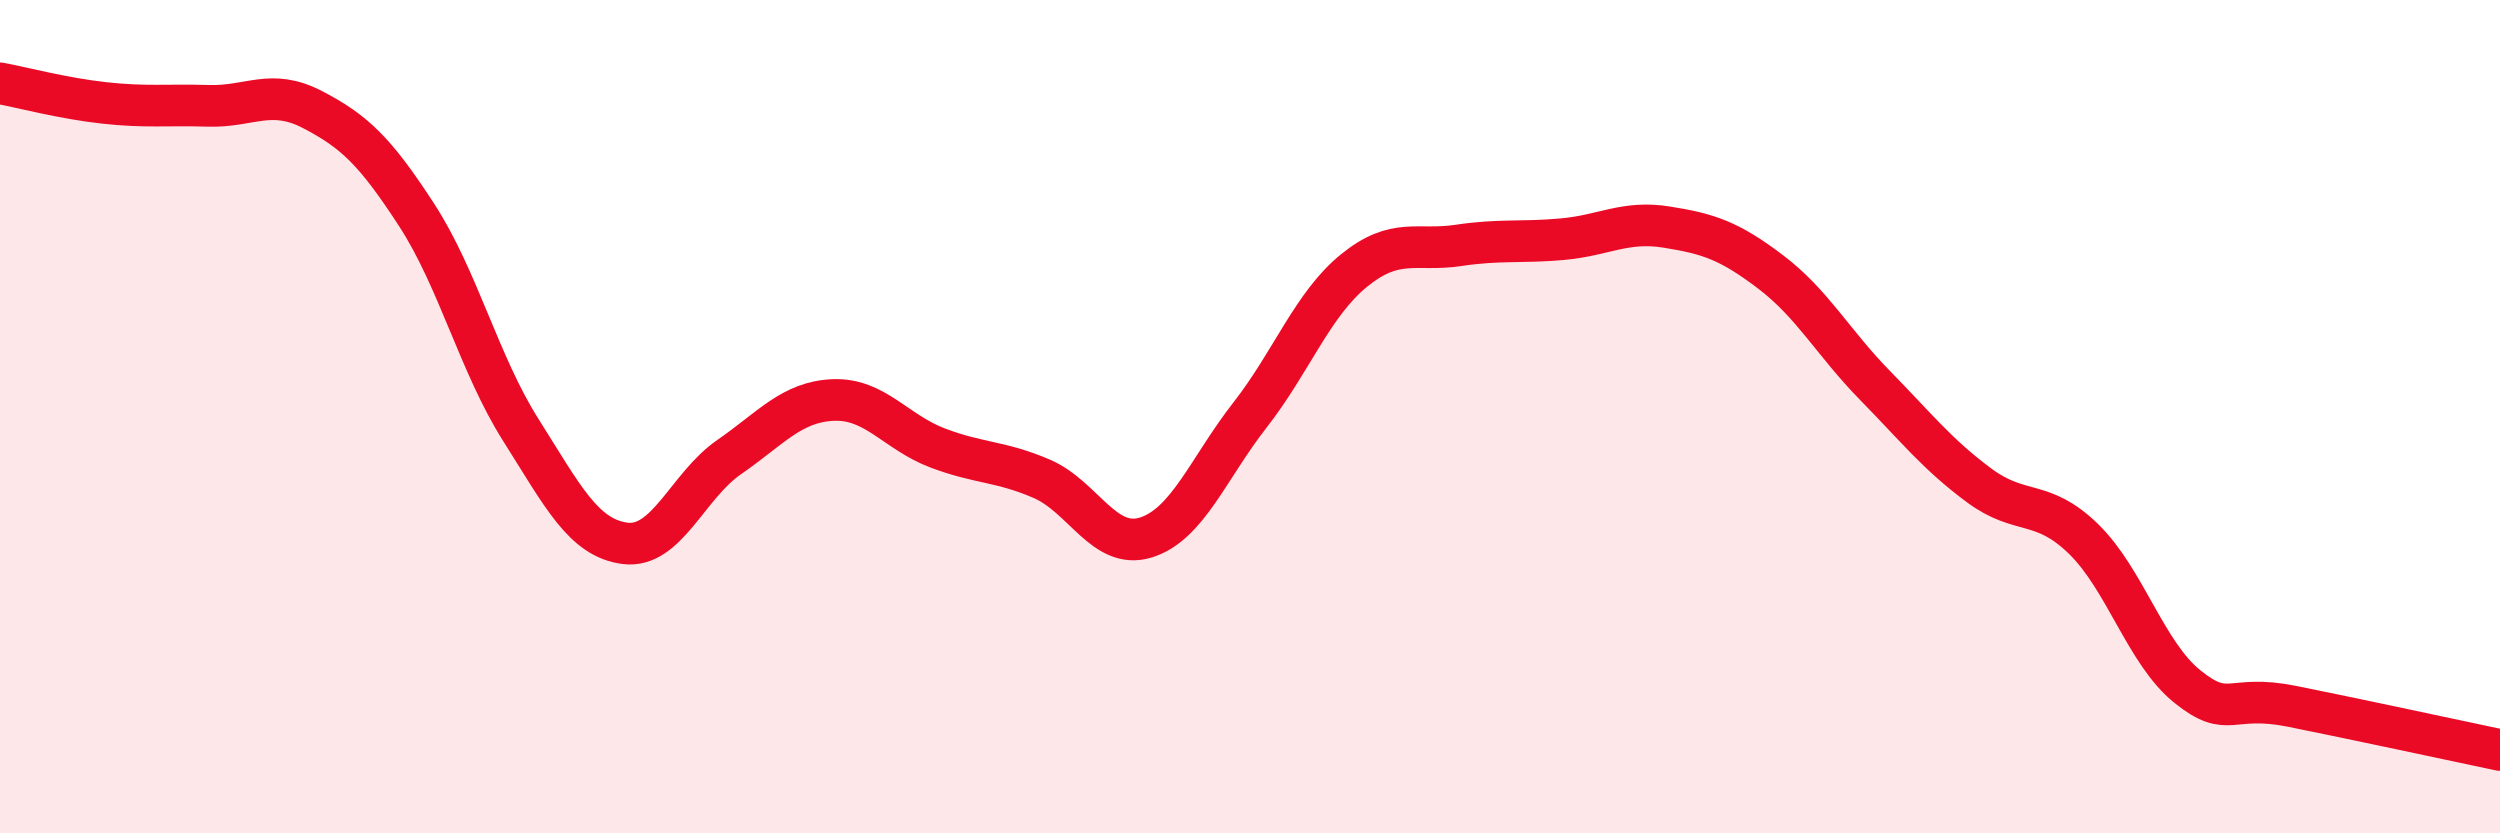
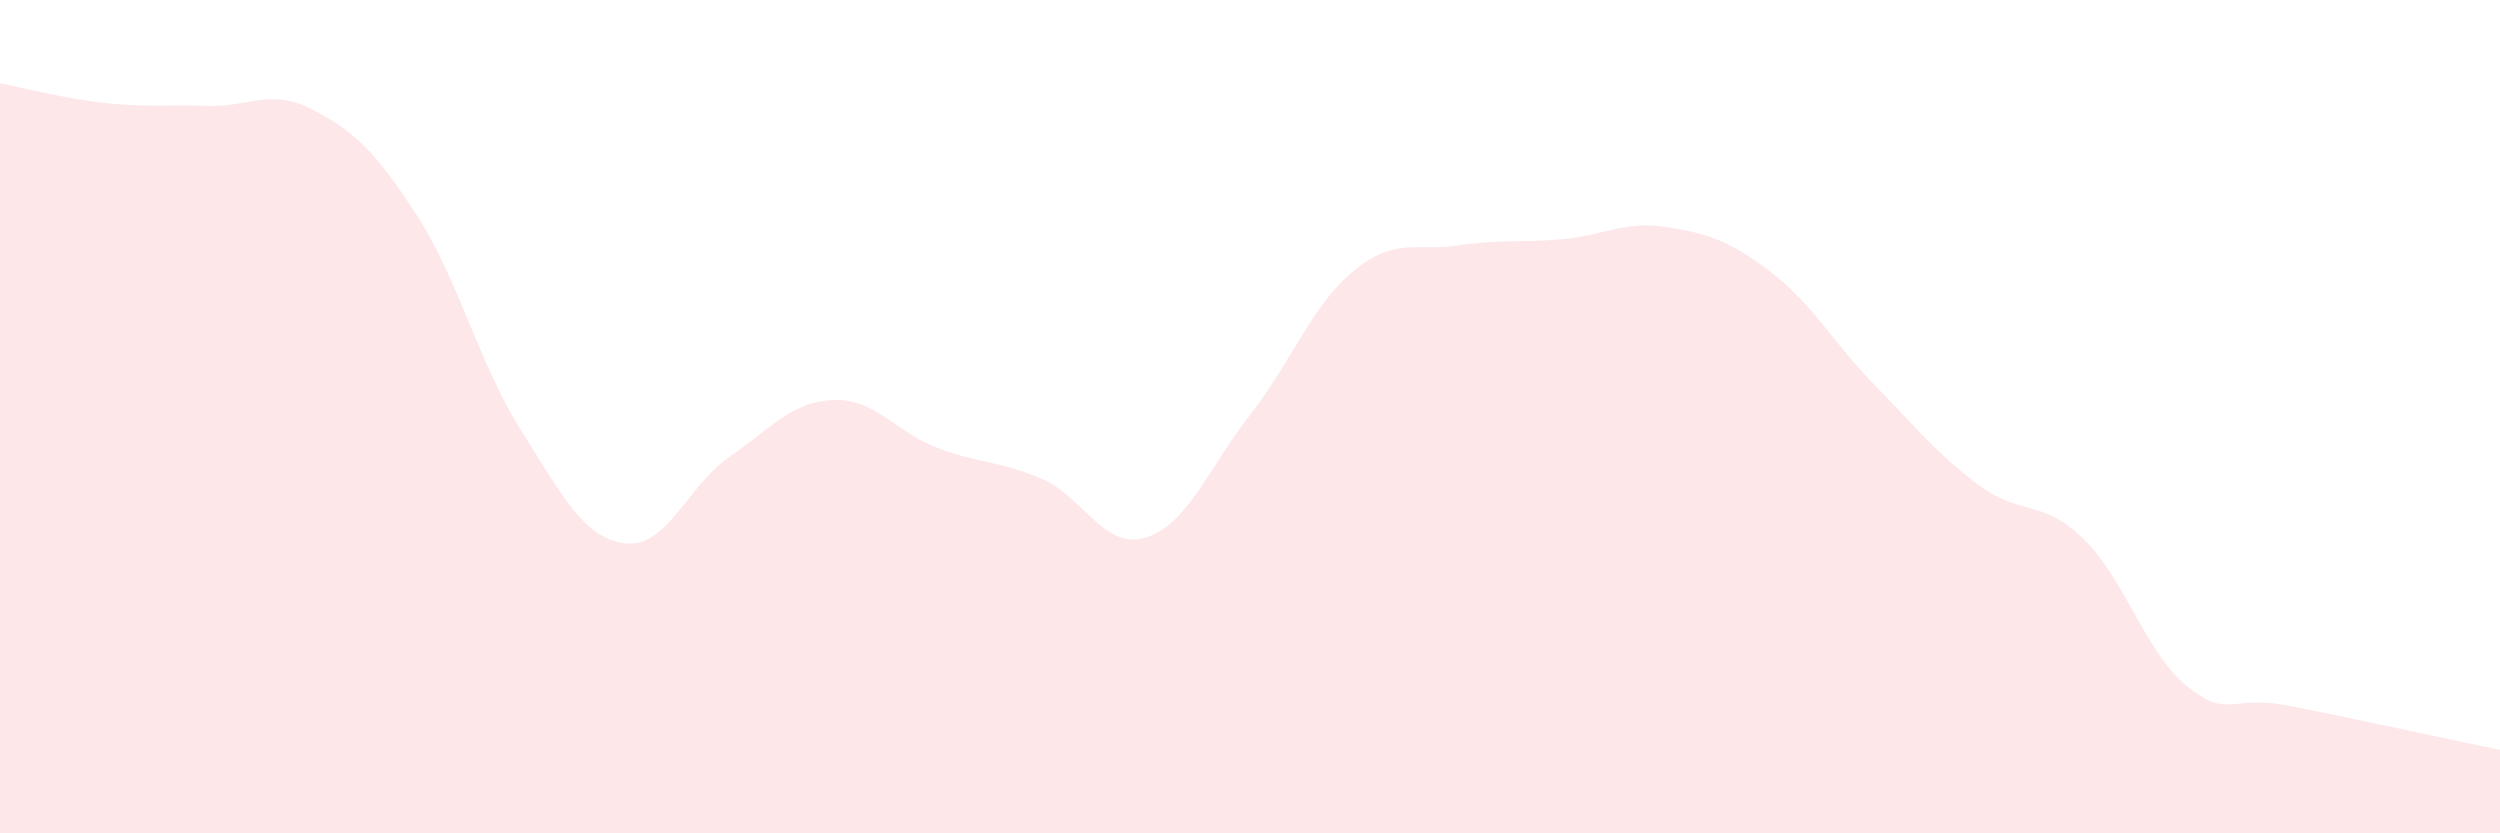
<svg xmlns="http://www.w3.org/2000/svg" width="60" height="20" viewBox="0 0 60 20">
  <path d="M 0,2 C 0.5,2.09 1.5,2.36 2.5,2.47 C 3.5,2.58 4,2.51 5,2.54 C 6,2.57 6.5,2.11 7.5,2.63 C 8.5,3.15 9,3.62 10,5.16 C 11,6.7 11.5,8.74 12.5,10.32 C 13.5,11.9 14,12.91 15,13.04 C 16,13.17 16.5,11.66 17.5,10.97 C 18.5,10.28 19,9.64 20,9.6 C 21,9.56 21.5,10.37 22.5,10.75 C 23.5,11.13 24,11.06 25,11.49 C 26,11.92 26.5,13.21 27.5,12.9 C 28.5,12.59 29,11.24 30,9.96 C 31,8.68 31.5,7.3 32.5,6.49 C 33.5,5.68 34,6.04 35,5.89 C 36,5.74 36.5,5.83 37.5,5.74 C 38.5,5.65 39,5.29 40,5.45 C 41,5.61 41.5,5.77 42.5,6.53 C 43.5,7.29 44,8.23 45,9.25 C 46,10.27 46.5,10.91 47.5,11.65 C 48.5,12.39 49,11.96 50,12.93 C 51,13.9 51.5,15.68 52.5,16.48 C 53.5,17.28 53.5,16.65 55,16.95 C 56.5,17.25 59,17.79 60,18L60 20L0 20Z" fill="#EB0A25" opacity="0.1" stroke-linecap="round" stroke-linejoin="round" />
-   <path d="M 0,2 C 0.5,2.09 1.5,2.36 2.5,2.47 C 3.5,2.58 4,2.51 5,2.54 C 6,2.57 6.5,2.11 7.5,2.63 C 8.5,3.15 9,3.62 10,5.16 C 11,6.7 11.5,8.74 12.5,10.32 C 13.5,11.9 14,12.91 15,13.04 C 16,13.17 16.5,11.66 17.5,10.97 C 18.5,10.28 19,9.64 20,9.6 C 21,9.56 21.5,10.37 22.5,10.75 C 23.5,11.13 24,11.06 25,11.49 C 26,11.92 26.5,13.21 27.5,12.9 C 28.5,12.59 29,11.24 30,9.96 C 31,8.68 31.5,7.3 32.5,6.49 C 33.5,5.68 34,6.04 35,5.89 C 36,5.74 36.5,5.83 37.5,5.74 C 38.5,5.65 39,5.29 40,5.45 C 41,5.61 41.5,5.77 42.5,6.53 C 43.5,7.29 44,8.23 45,9.25 C 46,10.27 46.5,10.91 47.5,11.65 C 48.5,12.39 49,11.96 50,12.93 C 51,13.9 51.5,15.68 52.5,16.48 C 53.5,17.28 53.5,16.65 55,16.95 C 56.5,17.25 59,17.79 60,18" stroke="#EB0A25" stroke-width="1" fill="none" stroke-linecap="round" stroke-linejoin="round" />
</svg>